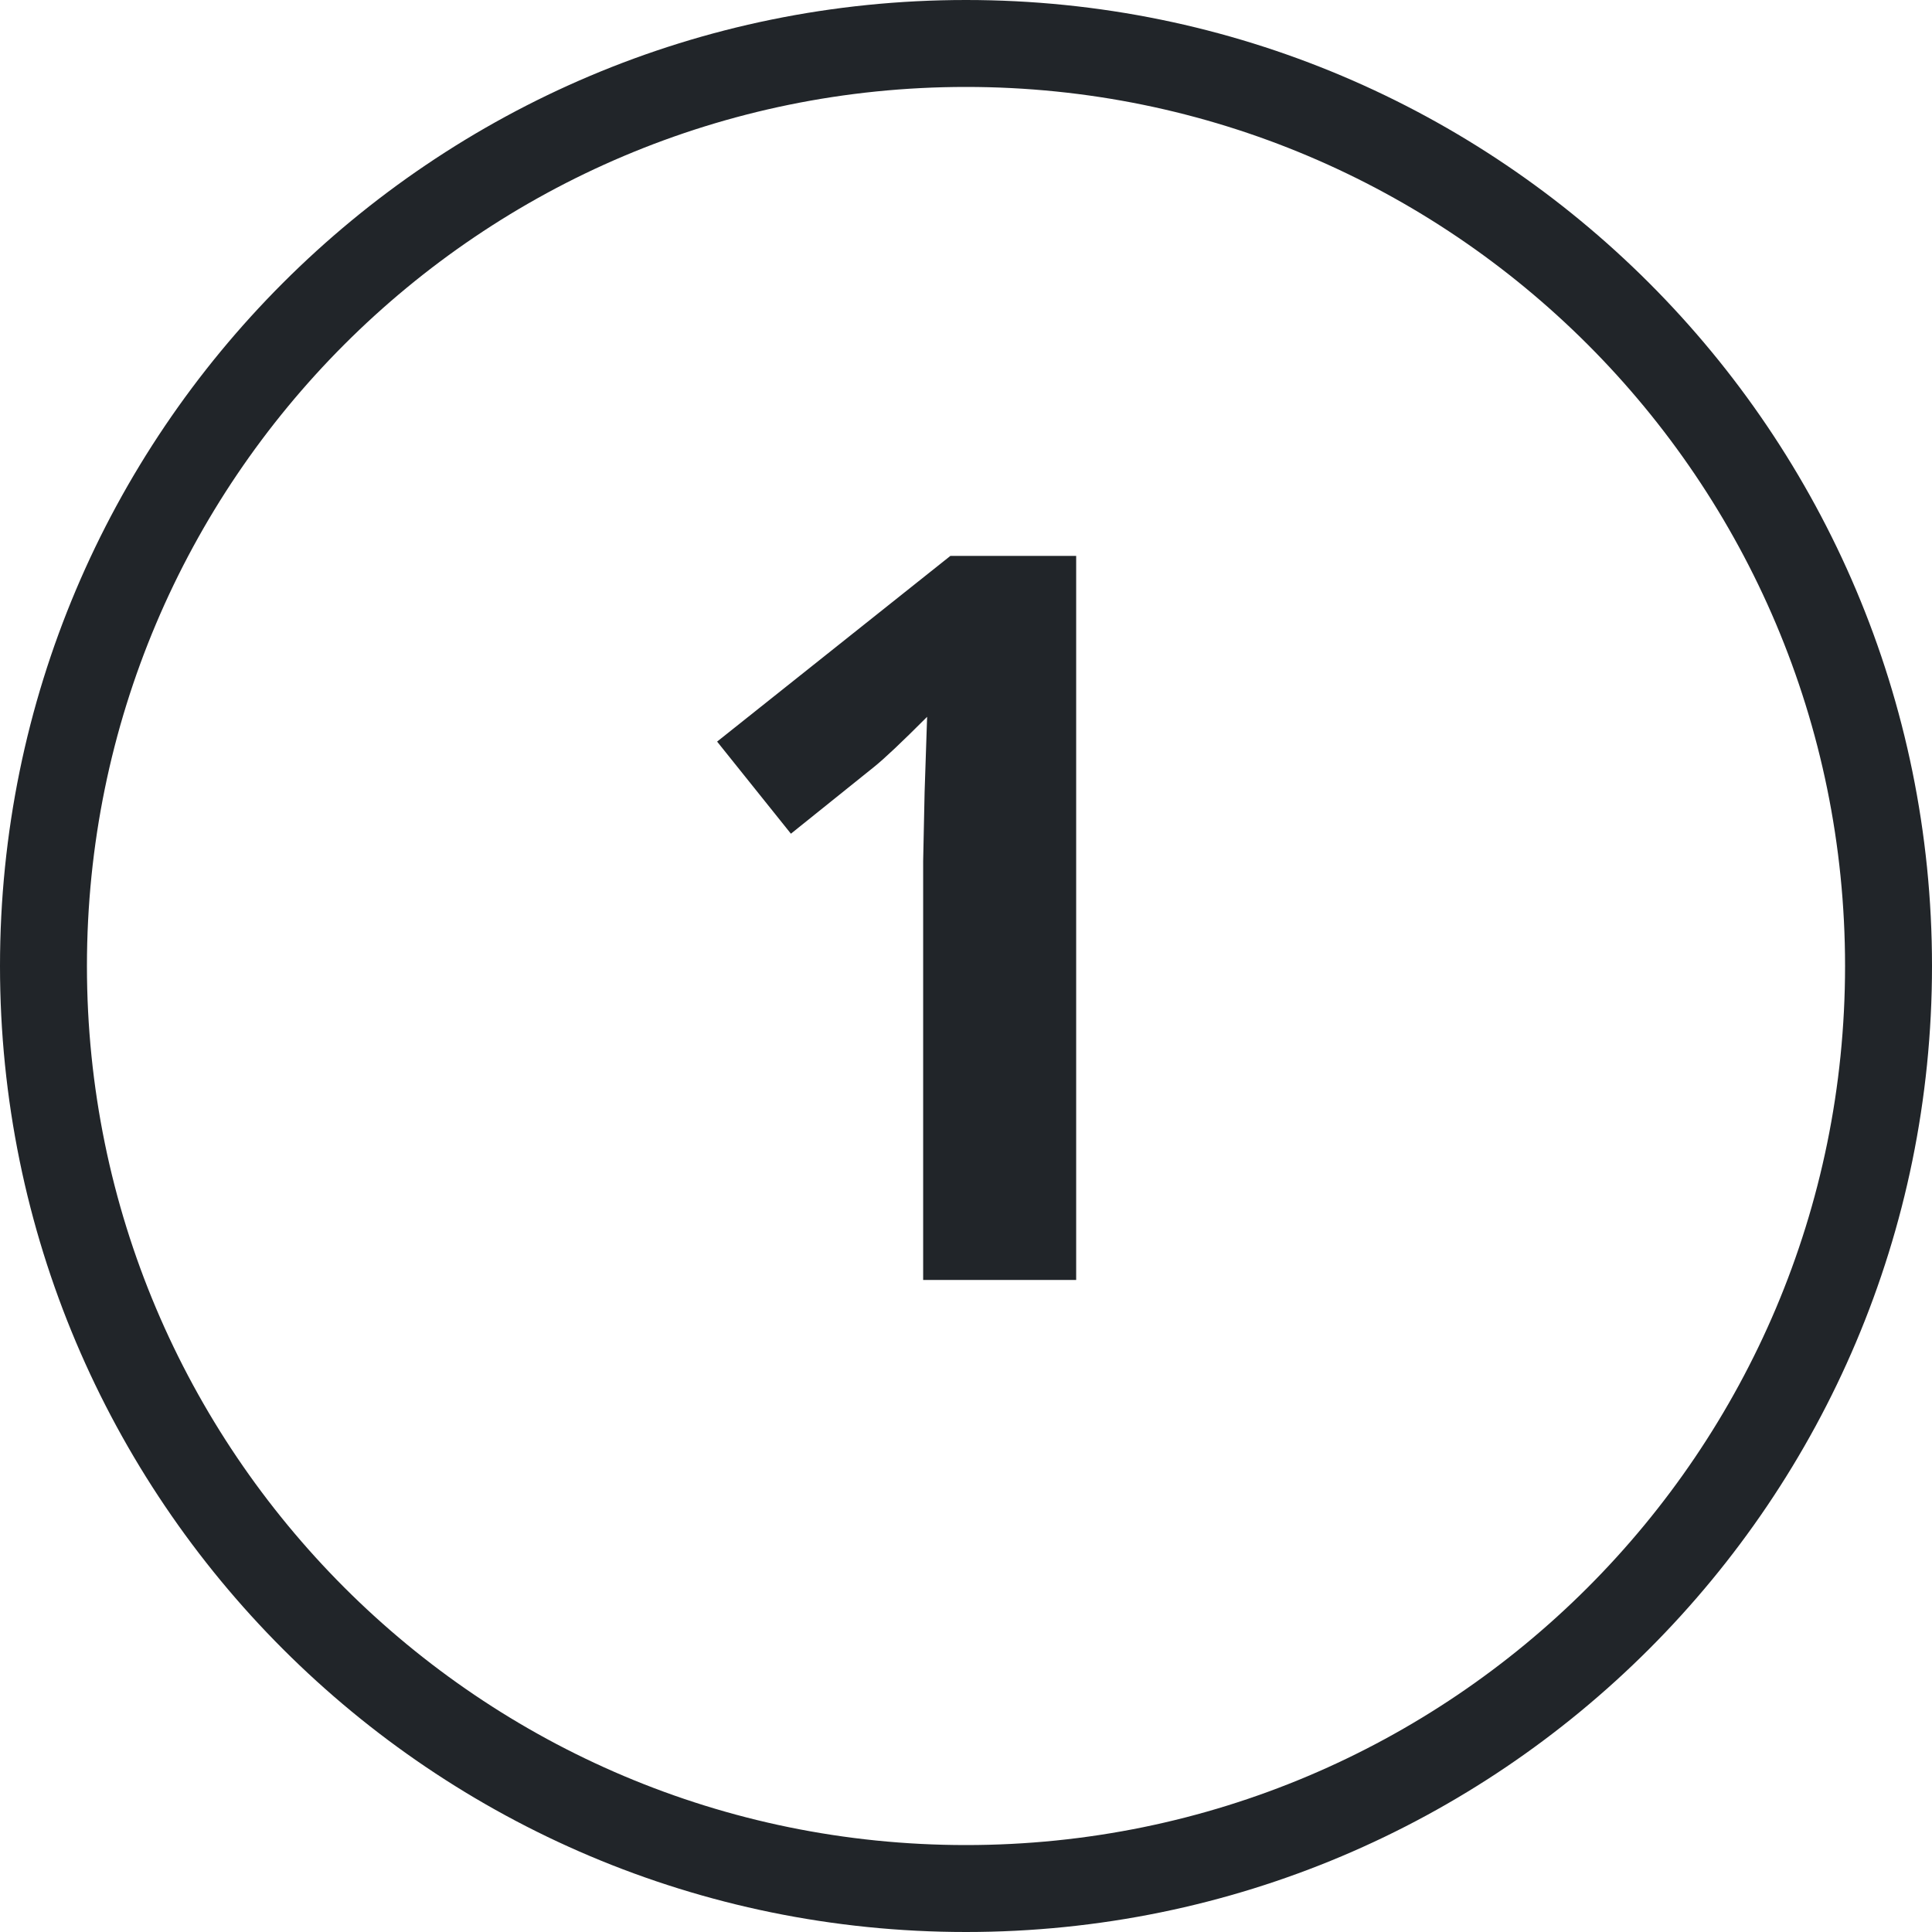
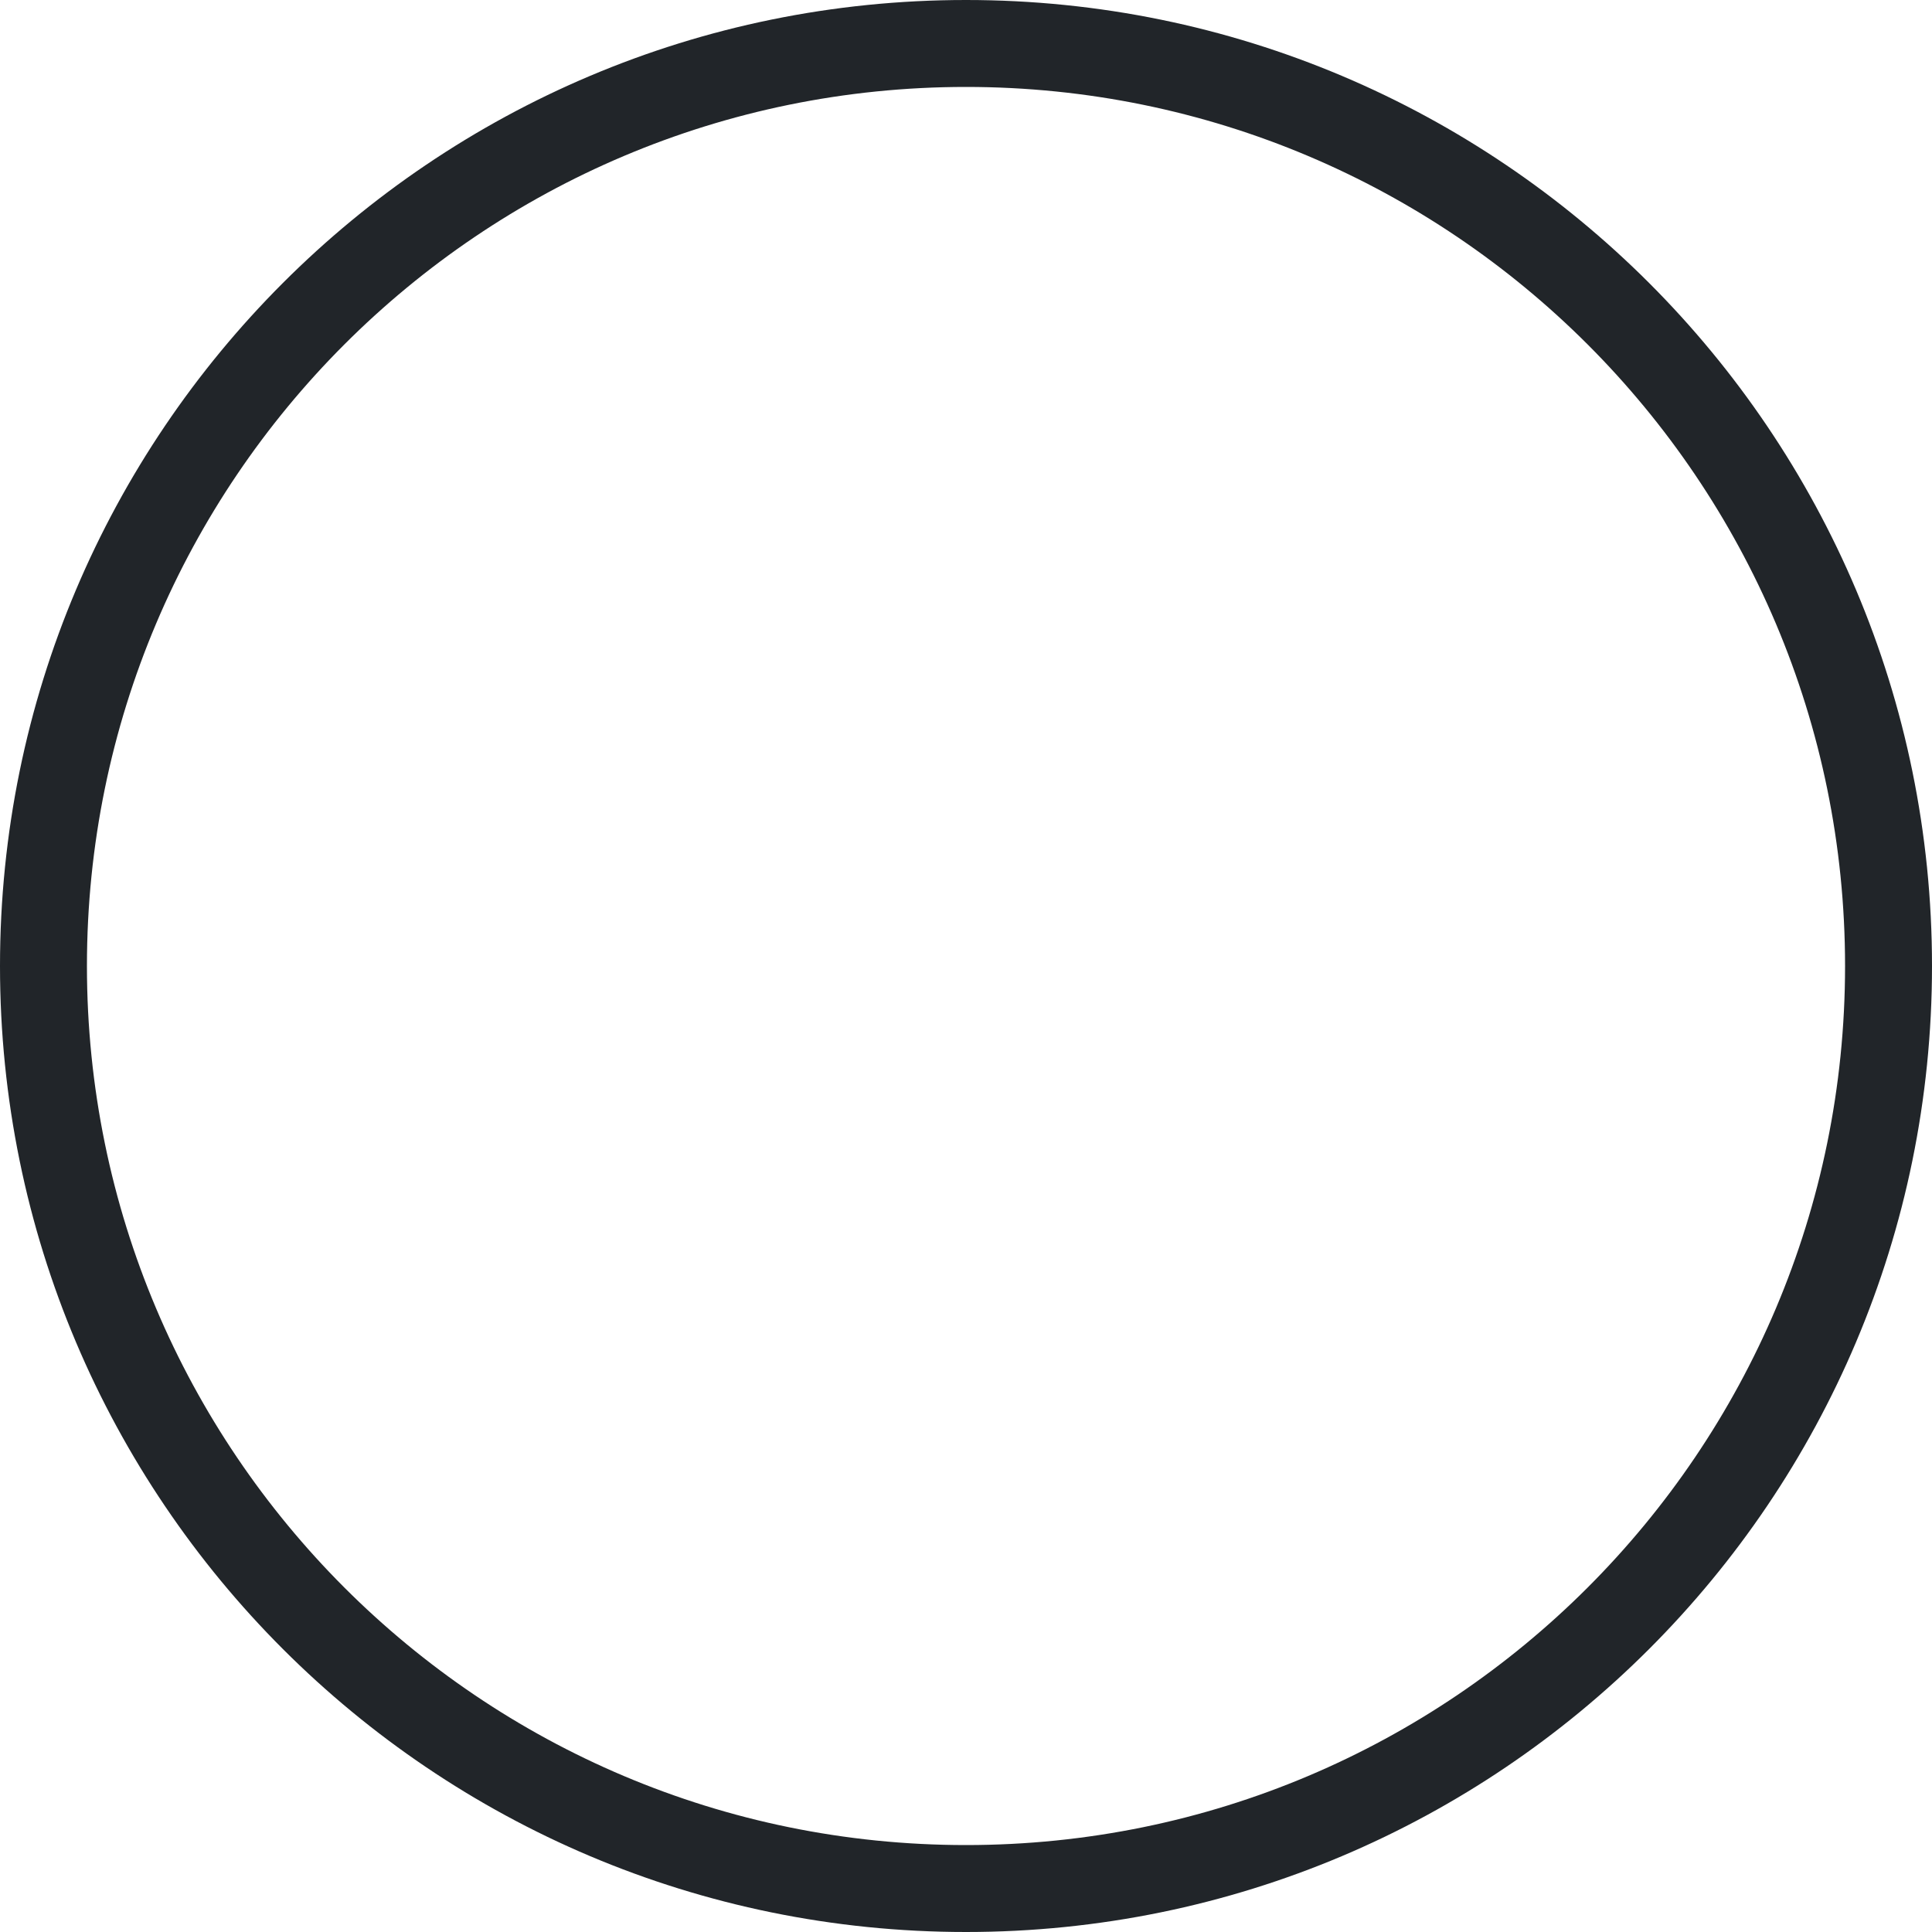
<svg xmlns="http://www.w3.org/2000/svg" viewBox="0 0 40 40">
  <g fill="#212529" fill-rule="evenodd">
    <path d="M20 38.2c10.052 0 18.2-8.148 18.2-18.2S30.052 1.8 20 1.8 1.8 9.948 1.8 20 9.948 38.2 20 38.2zm0 1.8C8.954 40 0 31.046 0 20S8.954 0 20 0s20 8.954 20 20-8.954 20-20 20z" fill-rule="nonzero" />
-     <path d="M22.281 26.5h-3.168v-8.675l.03-1.425.052-1.559c-.526.527-.892.872-1.097 1.036l-1.723 1.384-1.528-1.907 4.83-3.845h2.604V26.5z" />
  </g>
</svg>